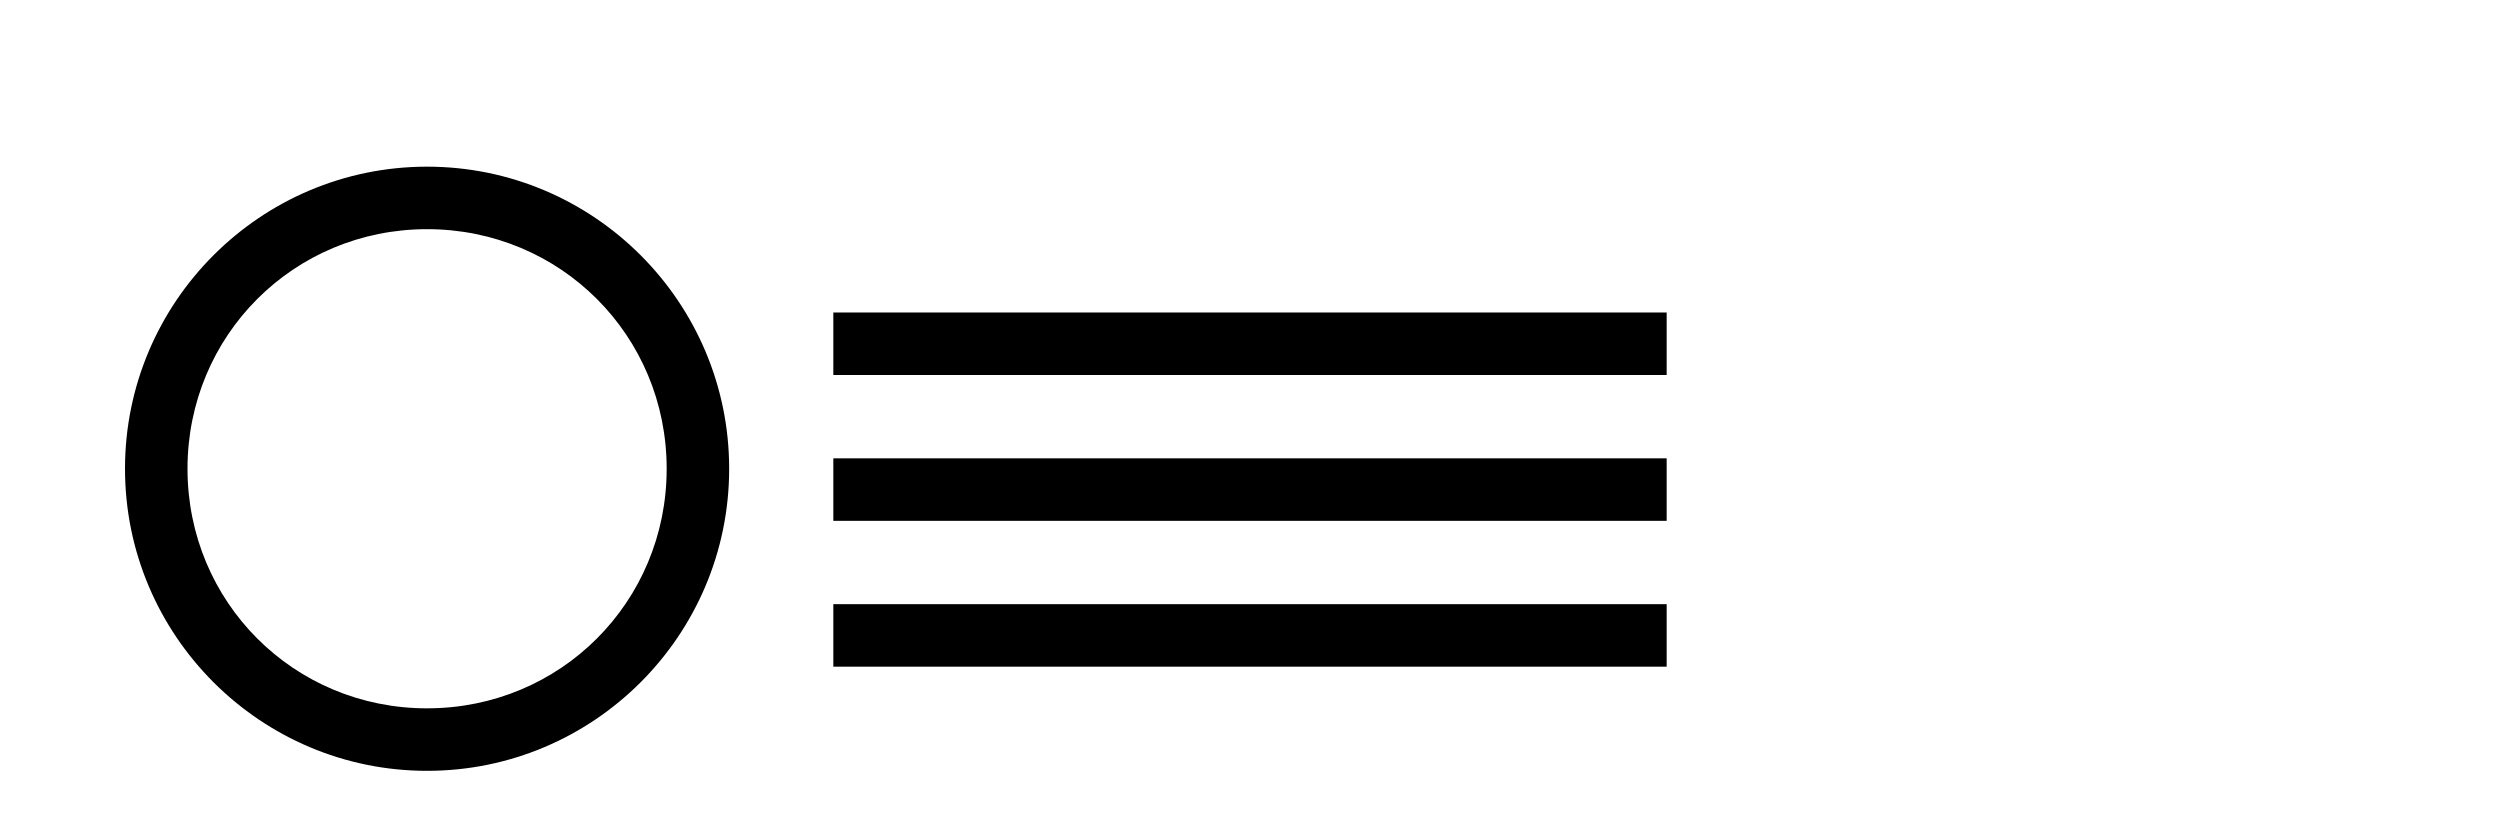
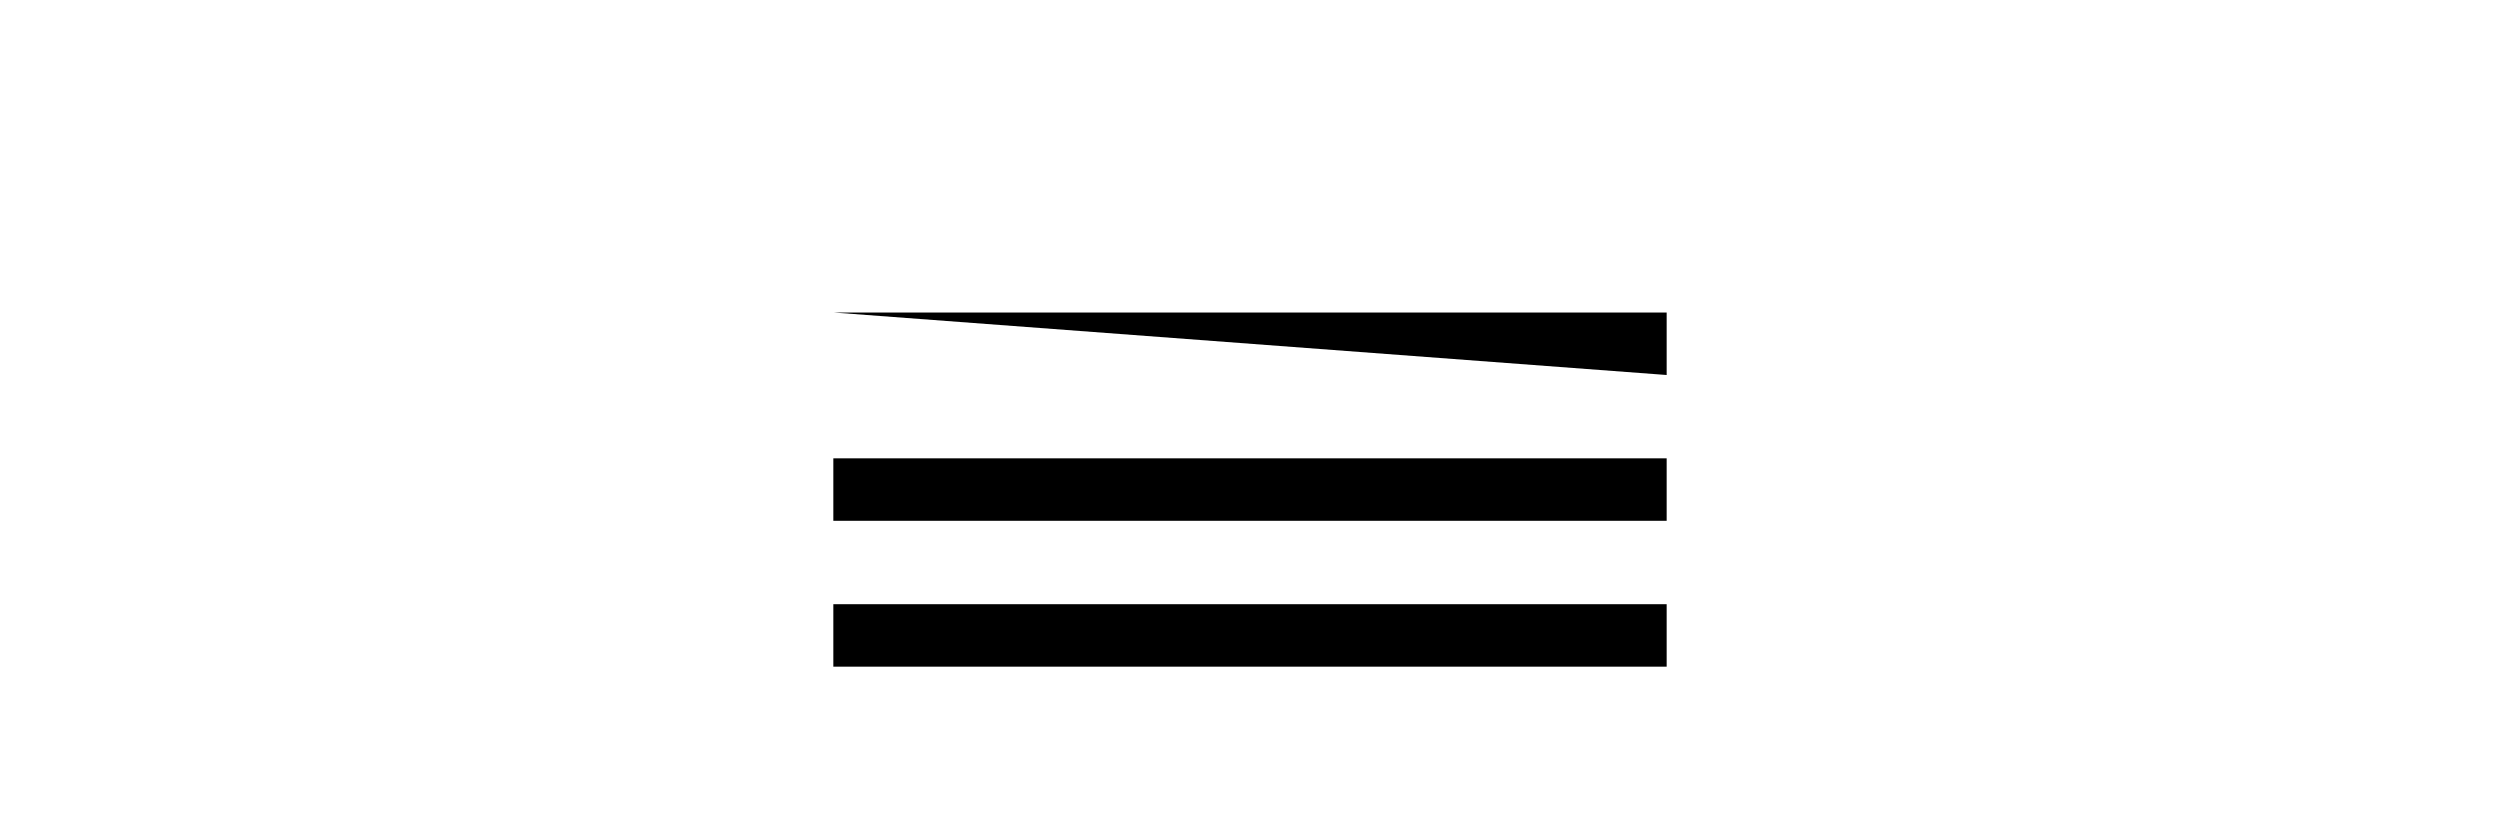
<svg xmlns="http://www.w3.org/2000/svg" width="120" height="40" viewBox="0 0 120 40" fill="none">
-   <path d="M20.5 8C12.5 8 6 14.5 6 22.5S12.5 37 20.5 37s14.5-6.5 14.5-14.5S28.5 8 20.5 8zm0 26c-6.4 0-11.5-5.1-11.5-11.5S14.1 11 20.5 11 32 16.1 32 22.5 26.9 34 20.5 34z" fill="currentColor" />
-   <path d="M40 15h40v3H40zM40 22h40v3H40zM40 29h40v3H40z" fill="currentColor" />
+   <path d="M40 15h40v3zM40 22h40v3H40zM40 29h40v3H40z" fill="currentColor" />
</svg>